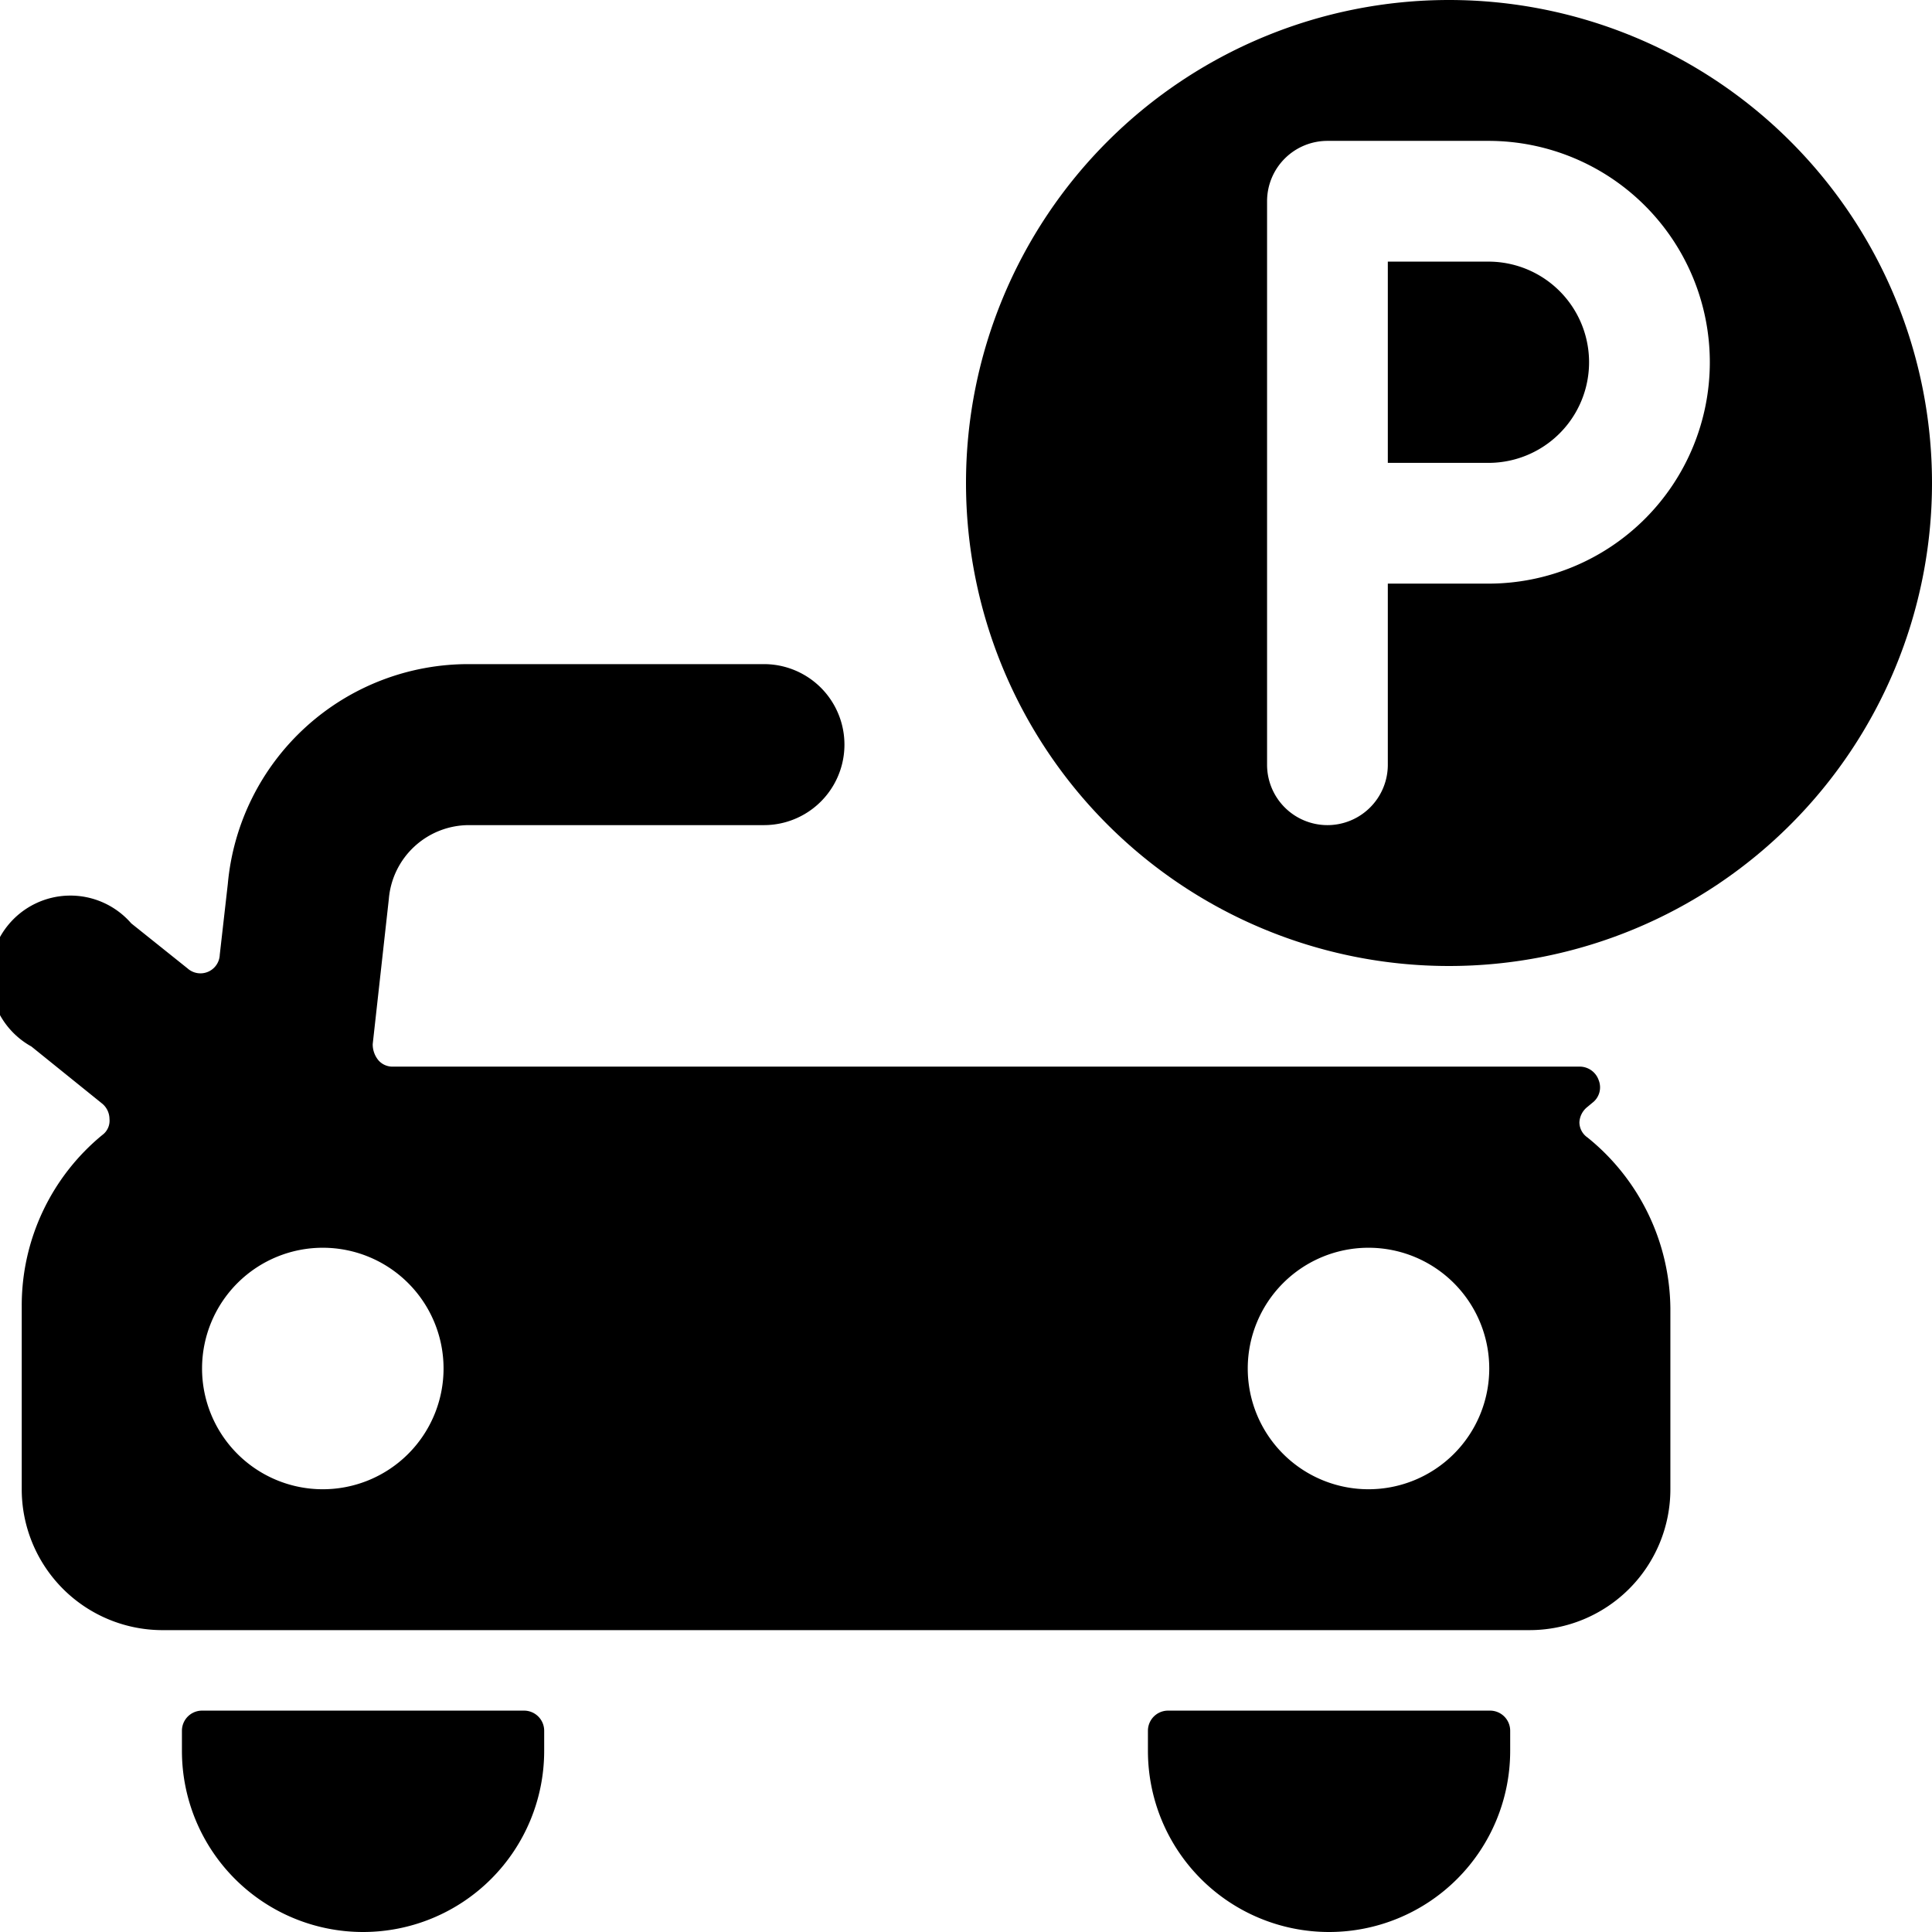
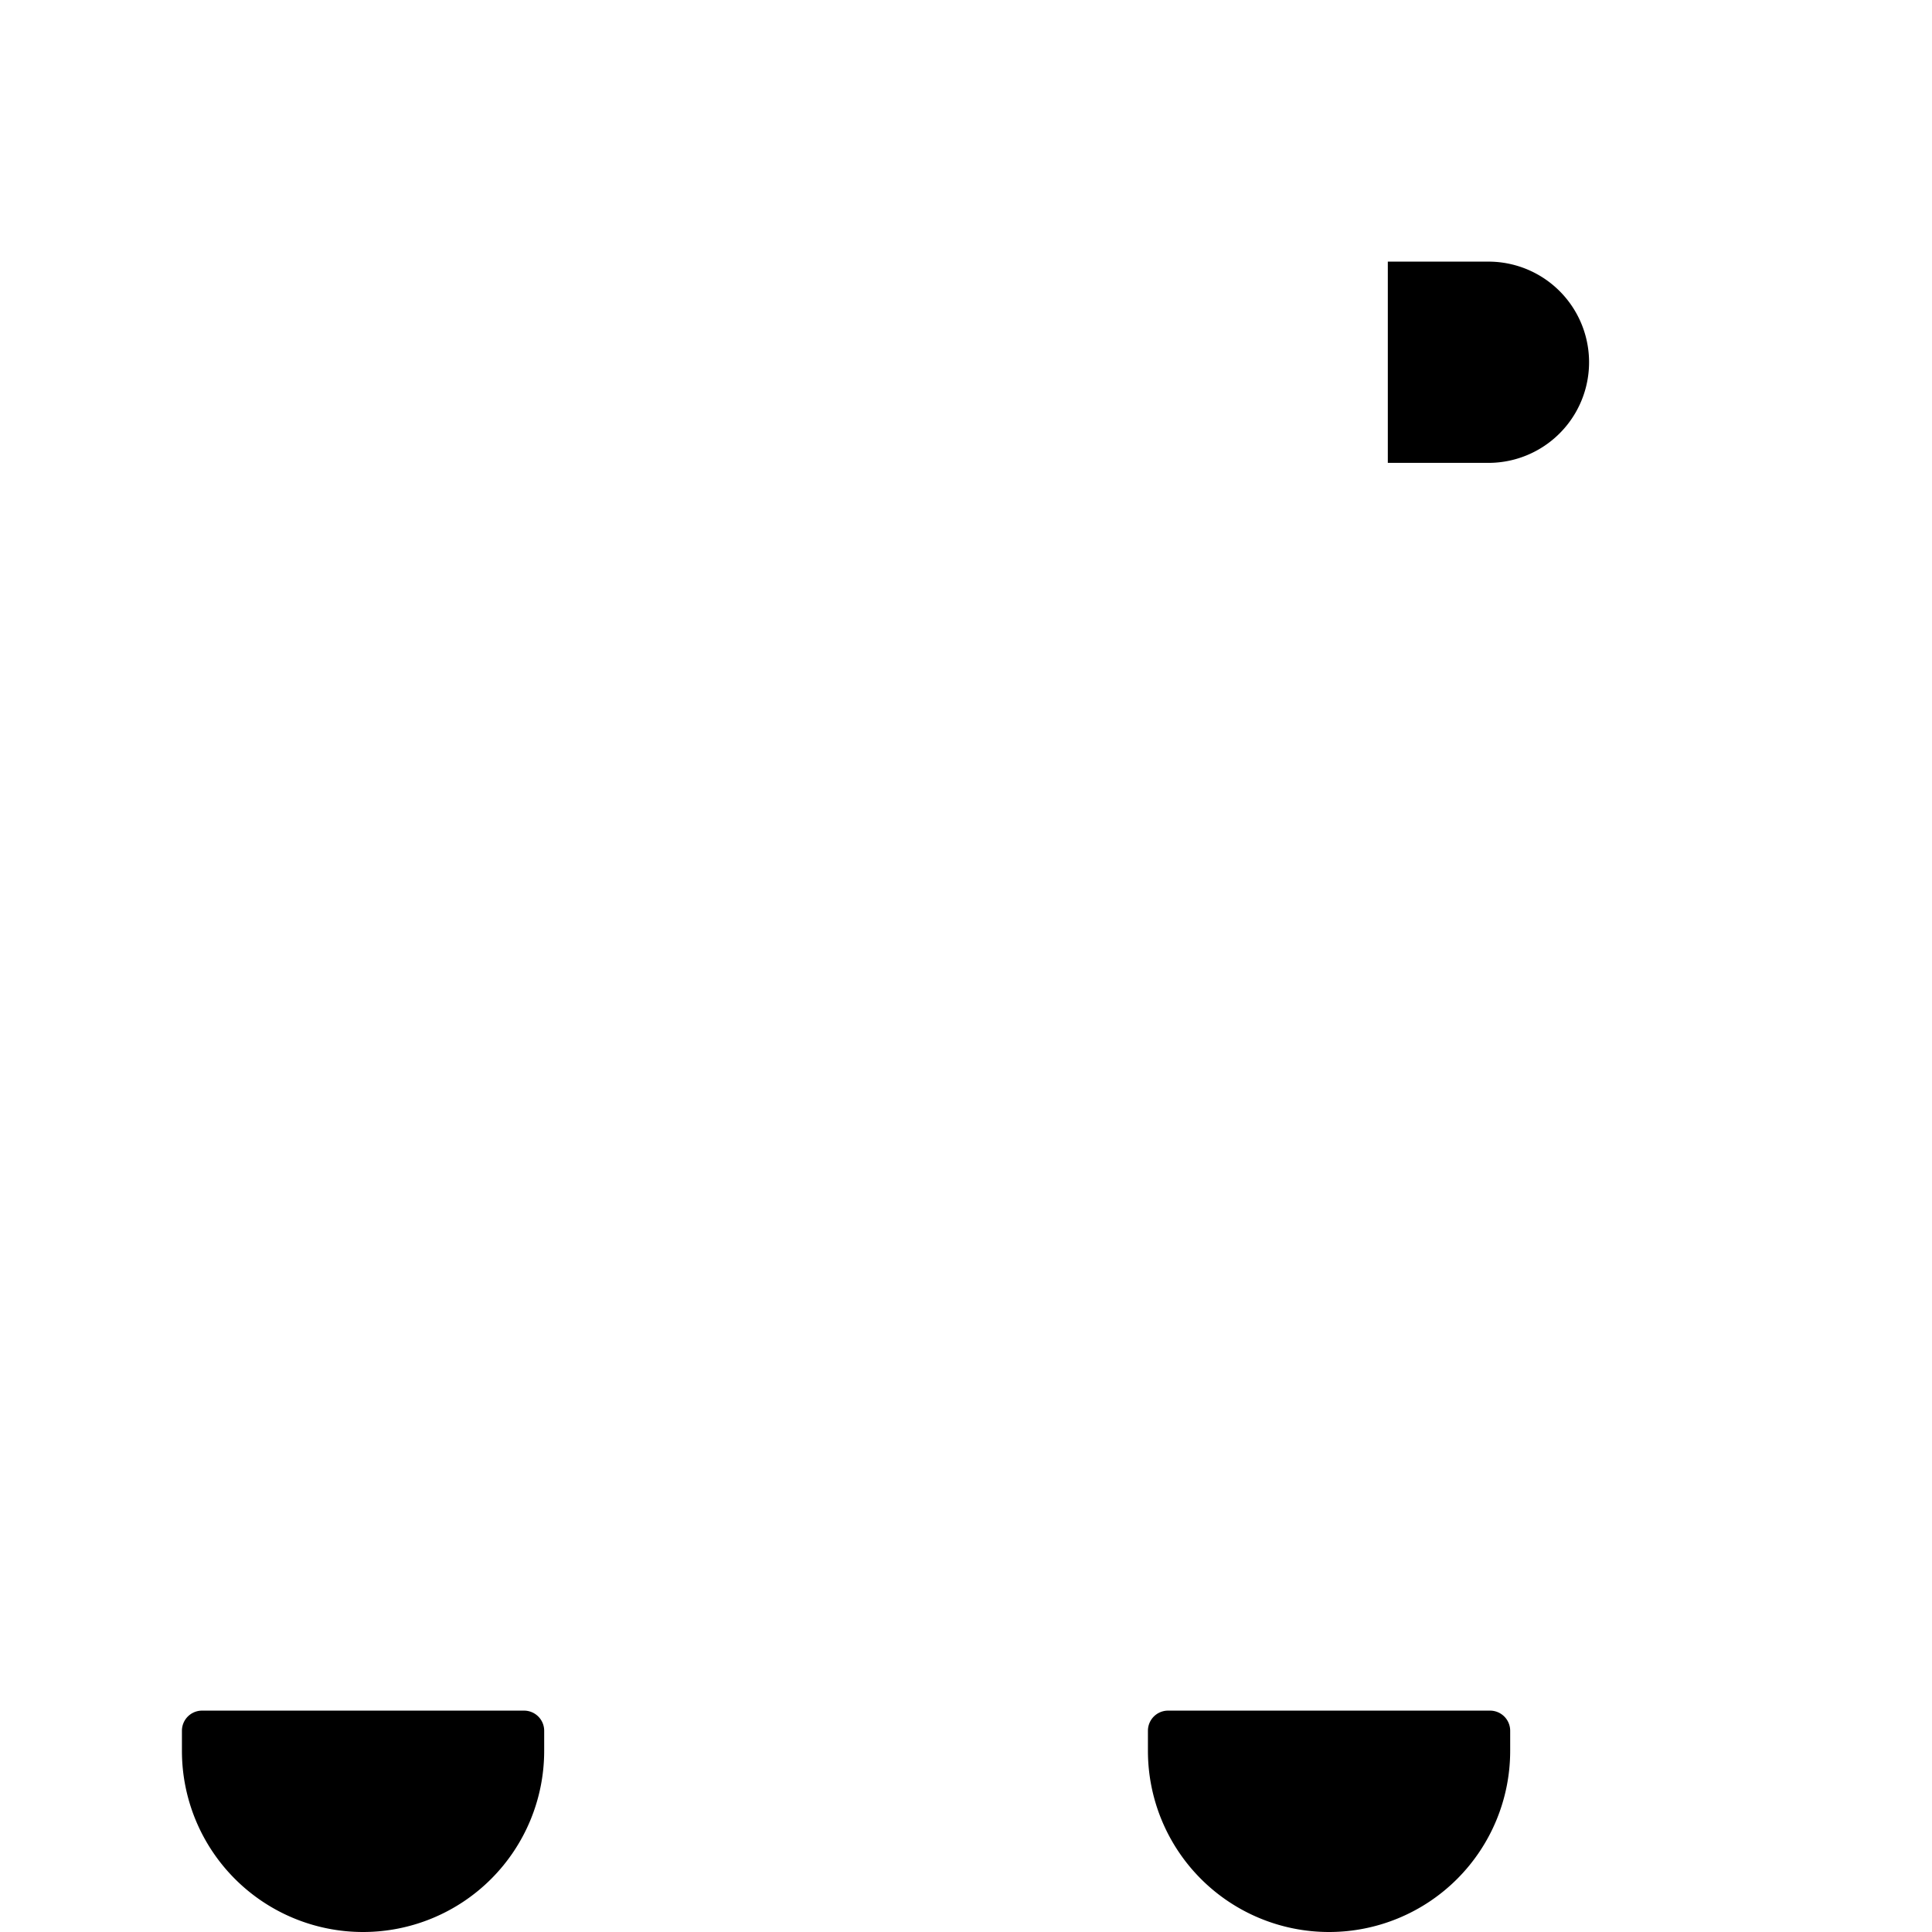
<svg xmlns="http://www.w3.org/2000/svg" viewBox="0 0 24 24">
  <g>
    <path d="M6.51 21.25h-4a0.25 0.25 0 0 0 -0.25 0.25v0.25a2.25 2.25 0 0 0 4.5 0v-0.25a0.25 0.25 0 0 0 -0.25 -0.25Z" fill="#000000" stroke-width="1" />
    <path d="M18.51 21.25h-4a0.25 0.25 0 0 0 -0.25 0.25v0.25a2.25 2.25 0 1 0 4.5 0v-0.25a0.25 0.25 0 0 0 -0.25 -0.25Z" fill="#000000" stroke-width="1" />
    <path d="M18.49 3.25h-1.25v2.5h1.25a1.25 1.25 0 0 0 0 -2.5Z" fill="#000000" stroke-width="1" />
-     <path d="M18 0a6 6 0 1 0 6 6 6 6 0 0 0 -6 -6Zm0.5 7.25h-1.26V9.5a0.75 0.75 0 1 1 -1.5 0v-7a0.75 0.75 0 0 1 0.75 -0.75h2a2.75 2.75 0 0 1 0 5.5Z" fill="#000000" stroke-width="1" />
-     <path d="M19.72 14.13a0.23 0.23 0 0 1 -0.1 -0.19 0.26 0.26 0 0 1 0.1 -0.19l0.06 -0.05a0.24 0.24 0 0 0 0.08 -0.28 0.25 0.25 0 0 0 -0.23 -0.17H4.88a0.23 0.23 0 0 1 -0.18 -0.08 0.31 0.31 0 0 1 -0.07 -0.2l0.2 -1.8a1 1 0 0 1 1 -0.92h3.66a1 1 0 1 0 0 -2H5.83a3 3 0 0 0 -3 2.73l-0.1 0.88a0.24 0.24 0 0 1 -0.4 0.17l-0.7 -0.56A1 1 0 1 0 0.39 13l0.88 0.71a0.25 0.25 0 0 1 0.09 0.19 0.22 0.22 0 0 1 -0.09 0.2 2.74 2.74 0 0 0 -1 2.12v2.28A1.75 1.75 0 0 0 2 20.25h17a1.75 1.75 0 0 0 1.75 -1.75v-2.25a2.76 2.76 0 0 0 -1.03 -2.12ZM4 18.5A1.5 1.5 0 1 1 5.51 17 1.5 1.5 0 0 1 4 18.5Zm13 0a1.5 1.5 0 1 1 1.5 -1.5 1.5 1.5 0 0 1 -1.5 1.5Z" fill="#000000" stroke-width="1" />
  </g>
</svg>